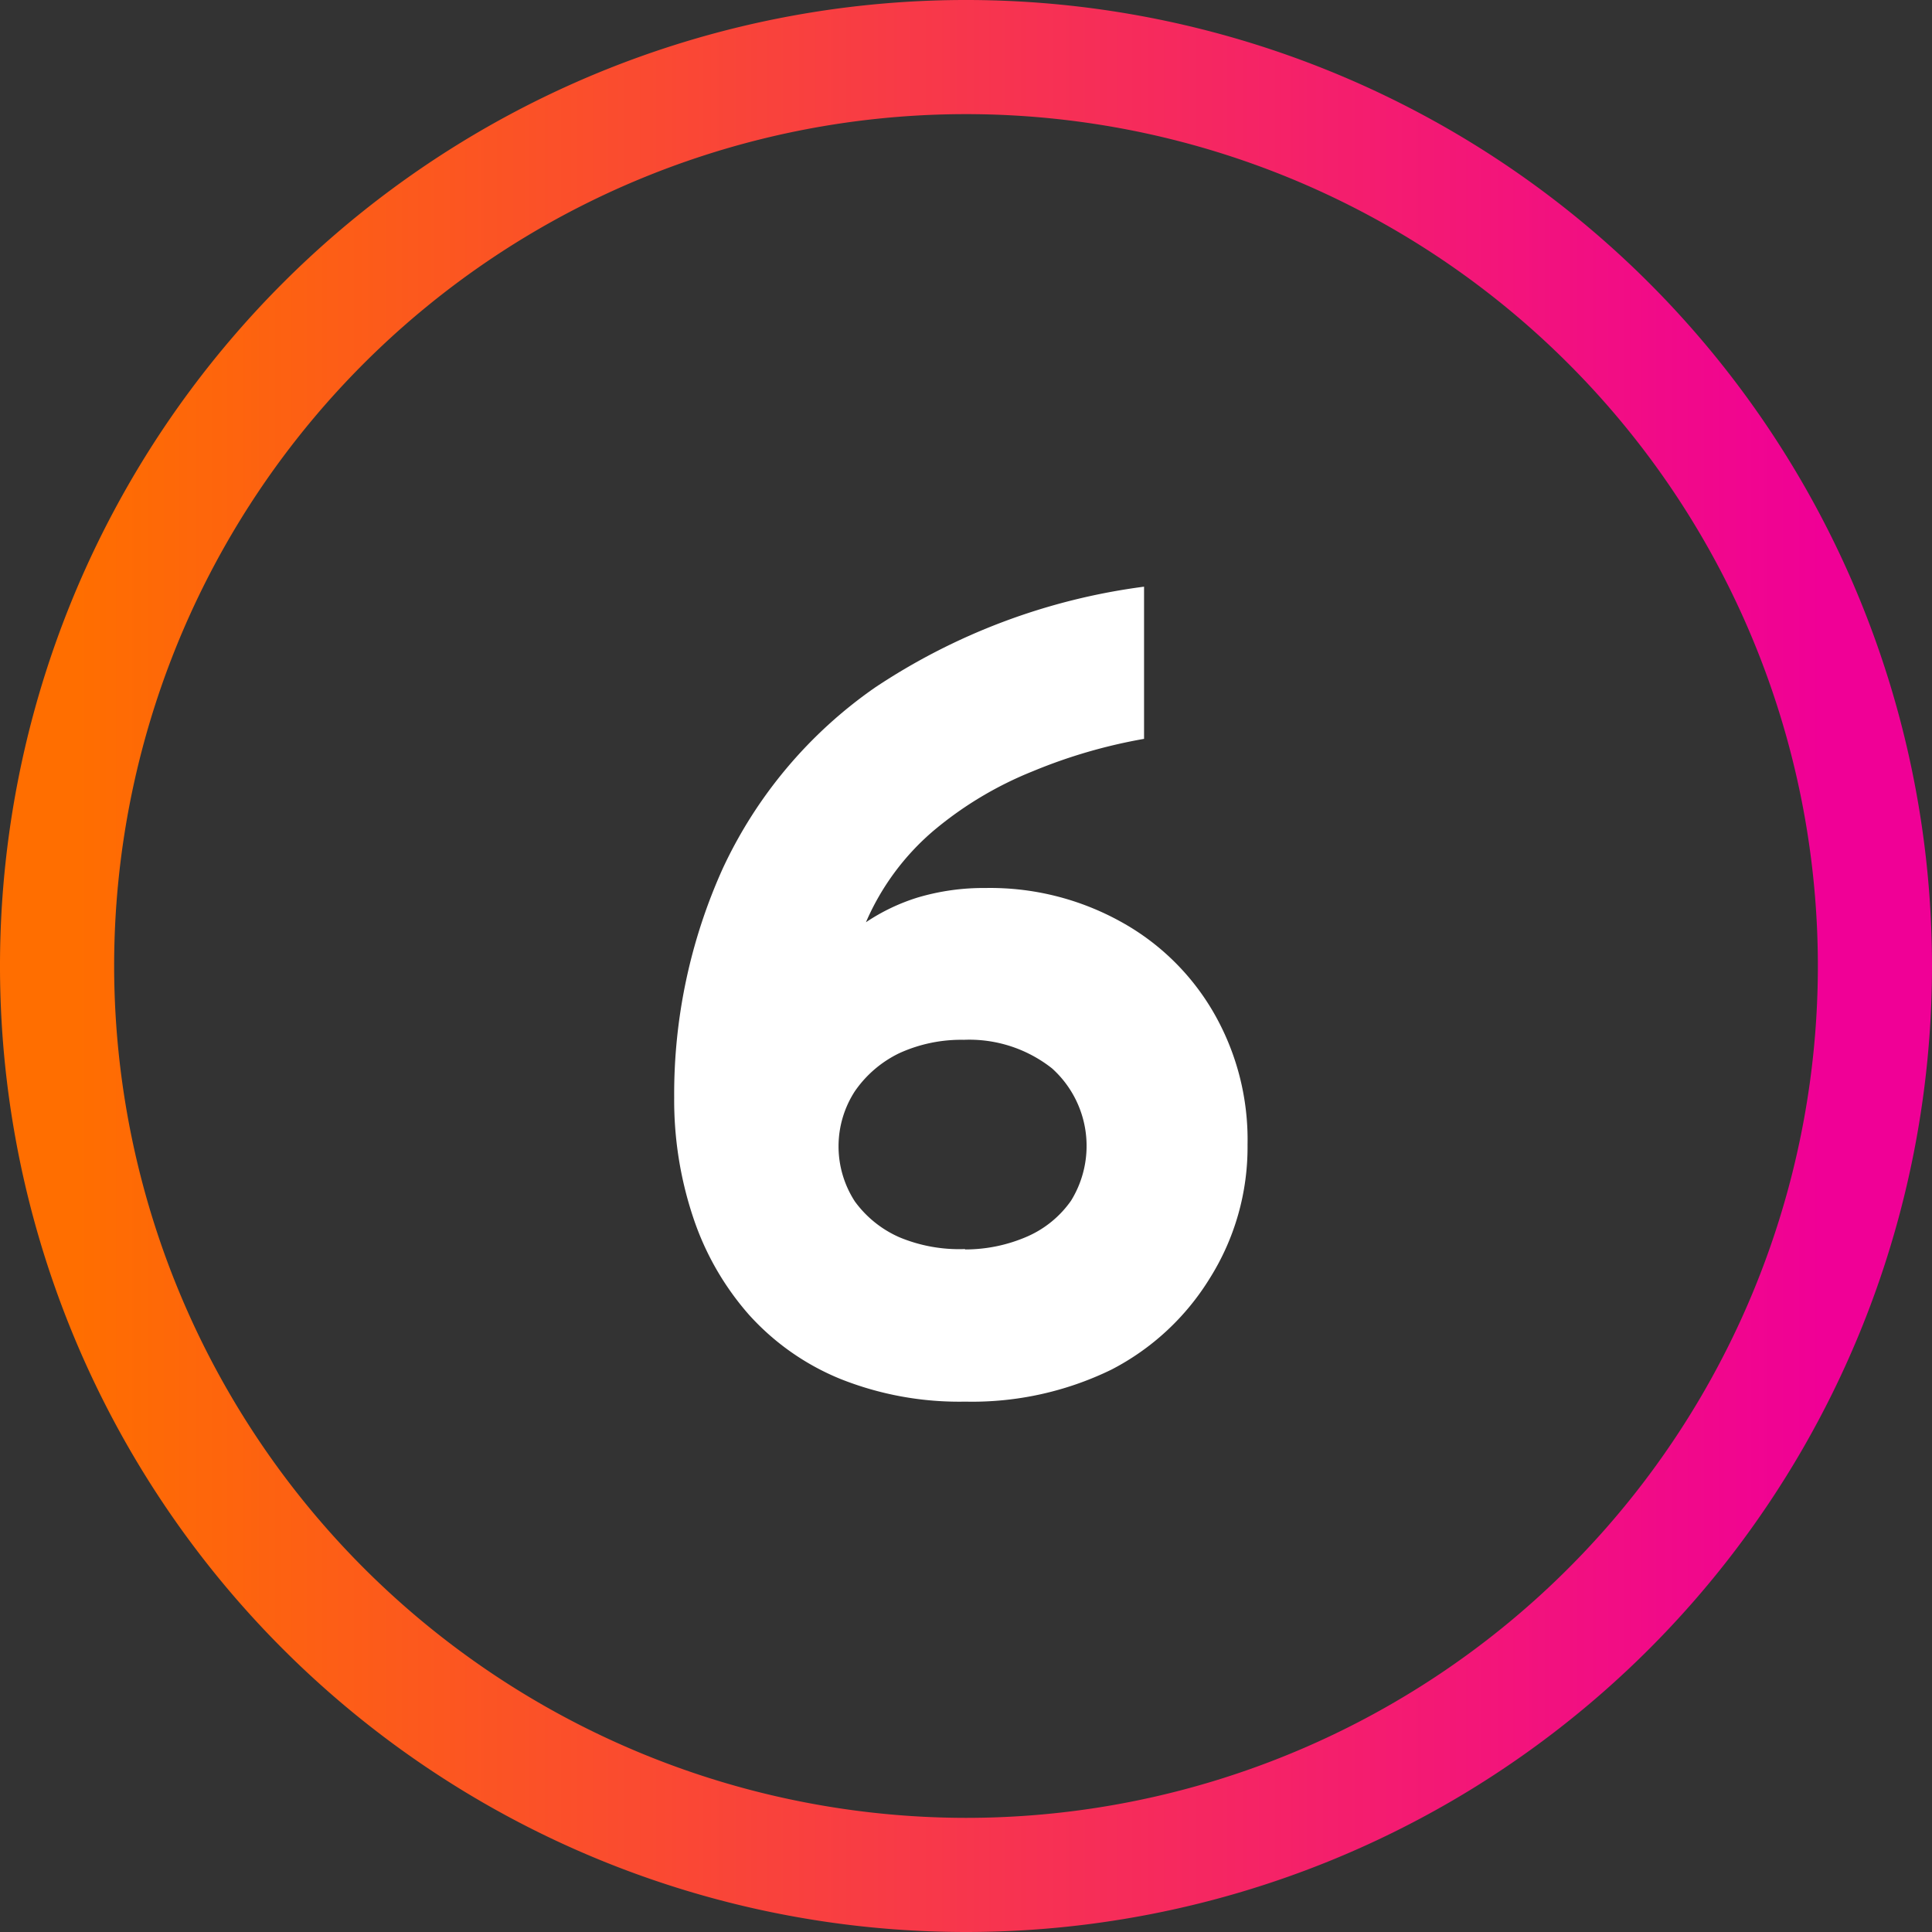
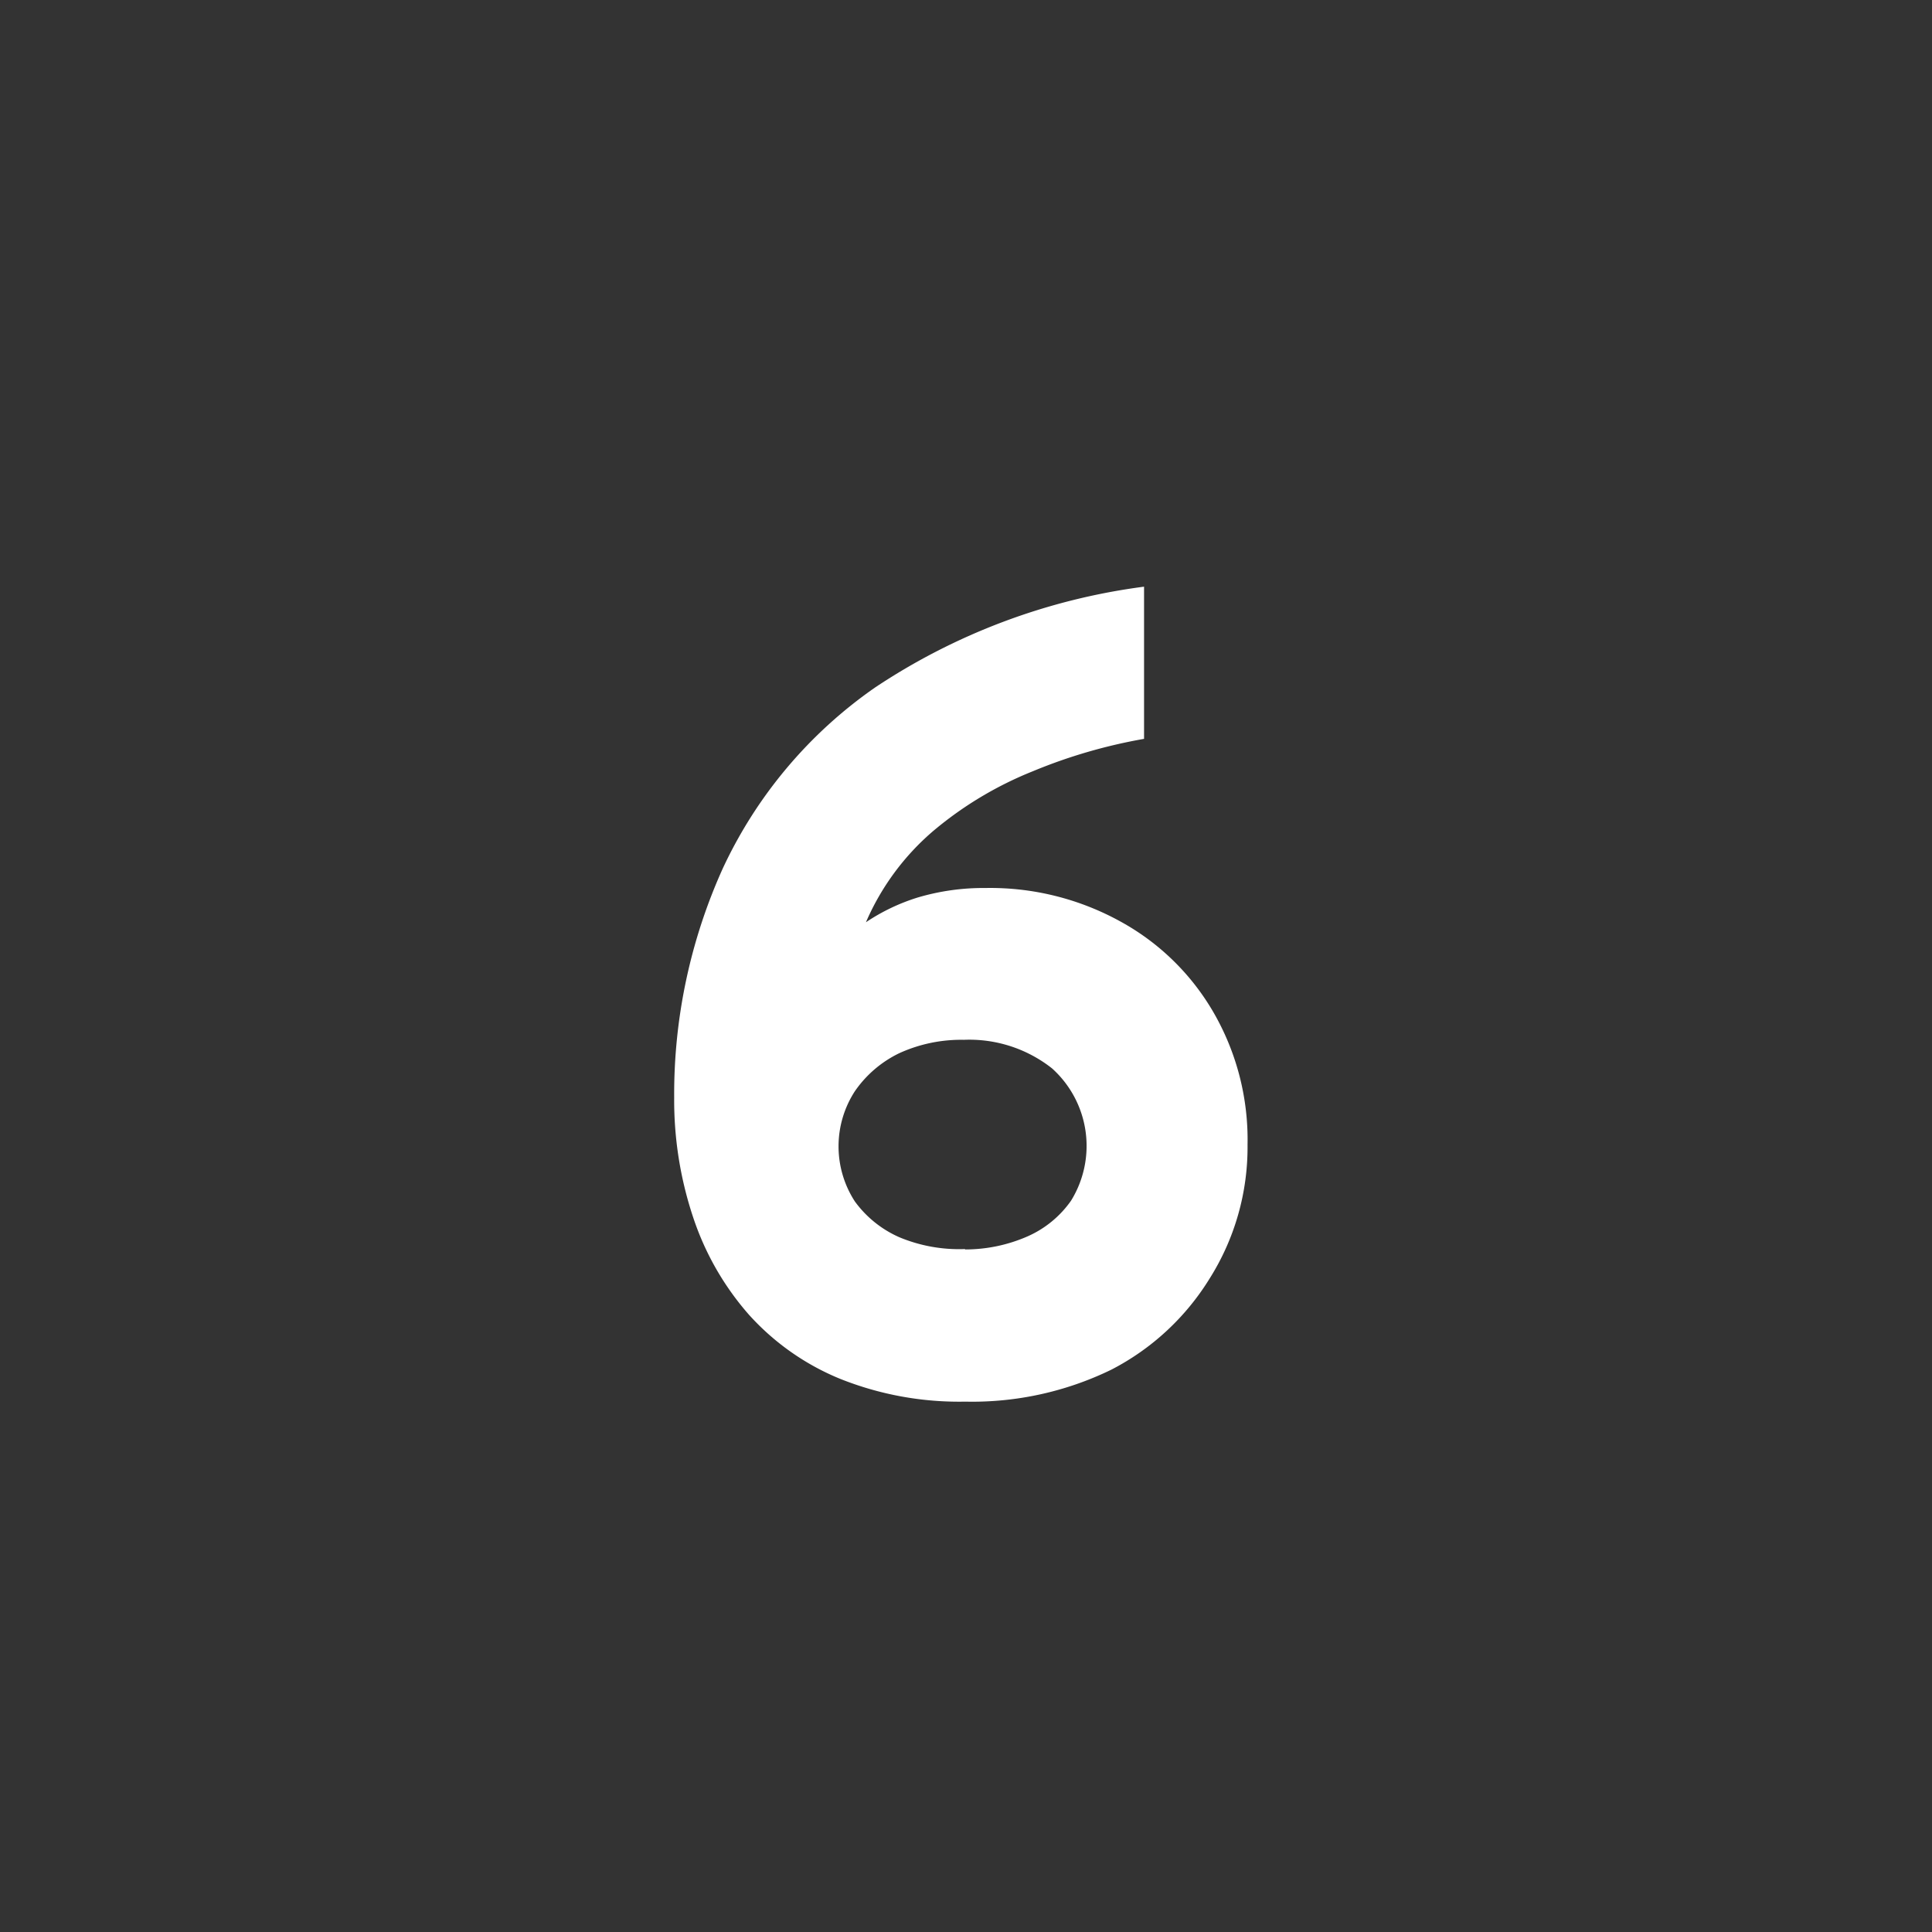
<svg xmlns="http://www.w3.org/2000/svg" viewBox="0 0 50.78 50.78">
  <rect x="0" y="0" width="50.78" height="50.78" fill="#333333" stroke="none" />
  <defs>
    <style>.cls-1{fill:#fff;}.cls-2{fill:url(#linear-gradient);}</style>
    <linearGradient id="linear-gradient" x1="-255.47" y1="2265.65" x2="-254.47" y2="2265.65" gradientTransform="matrix(45.98, 0, 0, -45.98, 11748.49, 104195.6)" gradientUnits="userSpaceOnUse">
      <stop offset="0" stop-color="#ff6e00" />
      <stop offset="1" stop-color="#f00096" />
    </linearGradient>
  </defs>
  <title>Asset 7</title>
  <g id="Layer_2" data-name="Layer 2">
    <g id="Layer_1-2" data-name="Layer 1">
      <path class="cls-1" d="M25.37,36.84a8.43,8.43,0,0,1-3.29-.6,6.57,6.57,0,0,1-2.4-1.69A7.39,7.39,0,0,1,18.22,32a9.72,9.72,0,0,1-.5-3.15A14.4,14.4,0,0,1,19,22.82a11.91,11.91,0,0,1,4-4.75,16.62,16.62,0,0,1,7.07-2.65v4a13.83,13.83,0,0,0-2.92.85,9.6,9.6,0,0,0-2.62,1.57,6.59,6.59,0,0,0-1.77,2.4,5.21,5.21,0,0,1,1.36-.65,6.07,6.07,0,0,1,1.78-.25,7.08,7.08,0,0,1,3.53.87,6.35,6.35,0,0,1,2.46,2.39,6.69,6.69,0,0,1,.9,3.49,6.47,6.47,0,0,1-1,3.52A6.57,6.57,0,0,1,29.21,36,8.35,8.35,0,0,1,25.37,36.84Zm0-4A4.08,4.08,0,0,0,27,32.5a2.75,2.75,0,0,0,1.15-.94,2.74,2.74,0,0,0-.5-3.48,3.51,3.51,0,0,0-2.32-.75,3.92,3.92,0,0,0-1.69.35,3,3,0,0,0-1.17,1,2.66,2.66,0,0,0,0,2.9,2.88,2.88,0,0,0,1.17.94A4.08,4.08,0,0,0,25.36,32.83Z" />
-       <path class="cls-2" d="M25.39,49.28v-1.5A22.39,22.39,0,1,0,3,25.39,22.41,22.41,0,0,0,25.39,47.78v3A25.39,25.39,0,1,1,50.78,25.39,25.39,25.39,0,0,1,25.39,50.78Z" />
    </g>
  </g>
</svg>